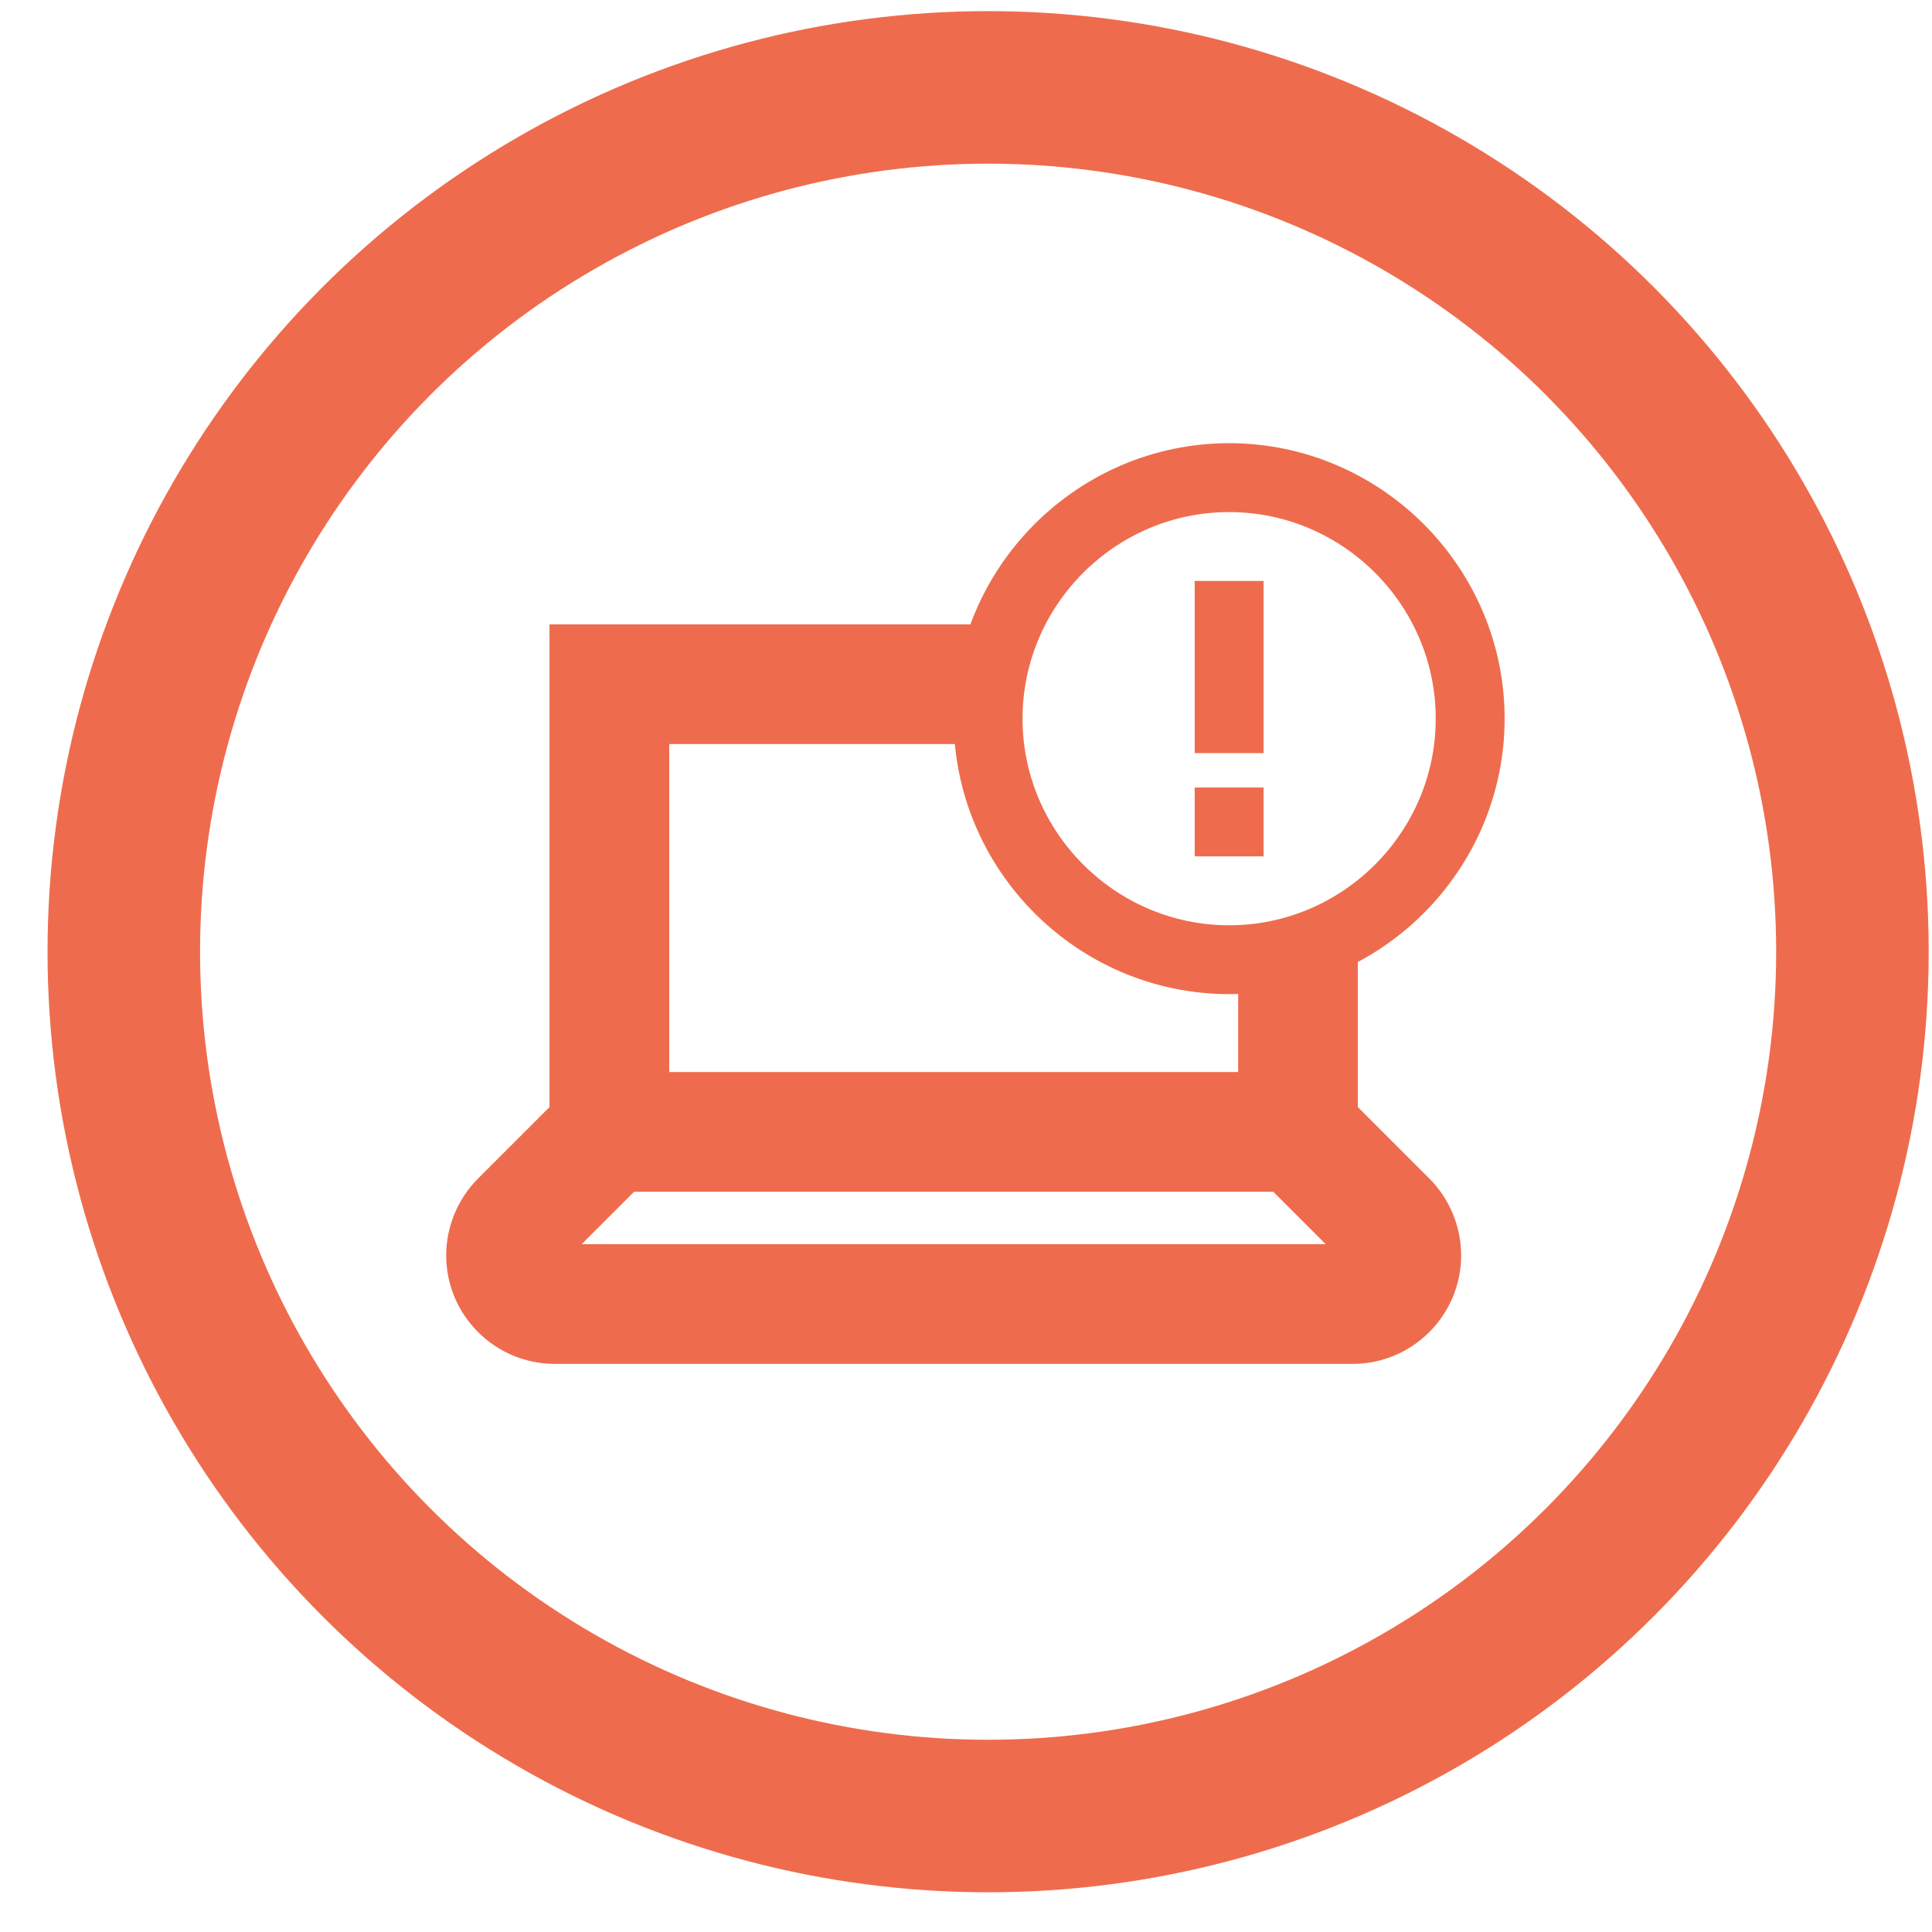
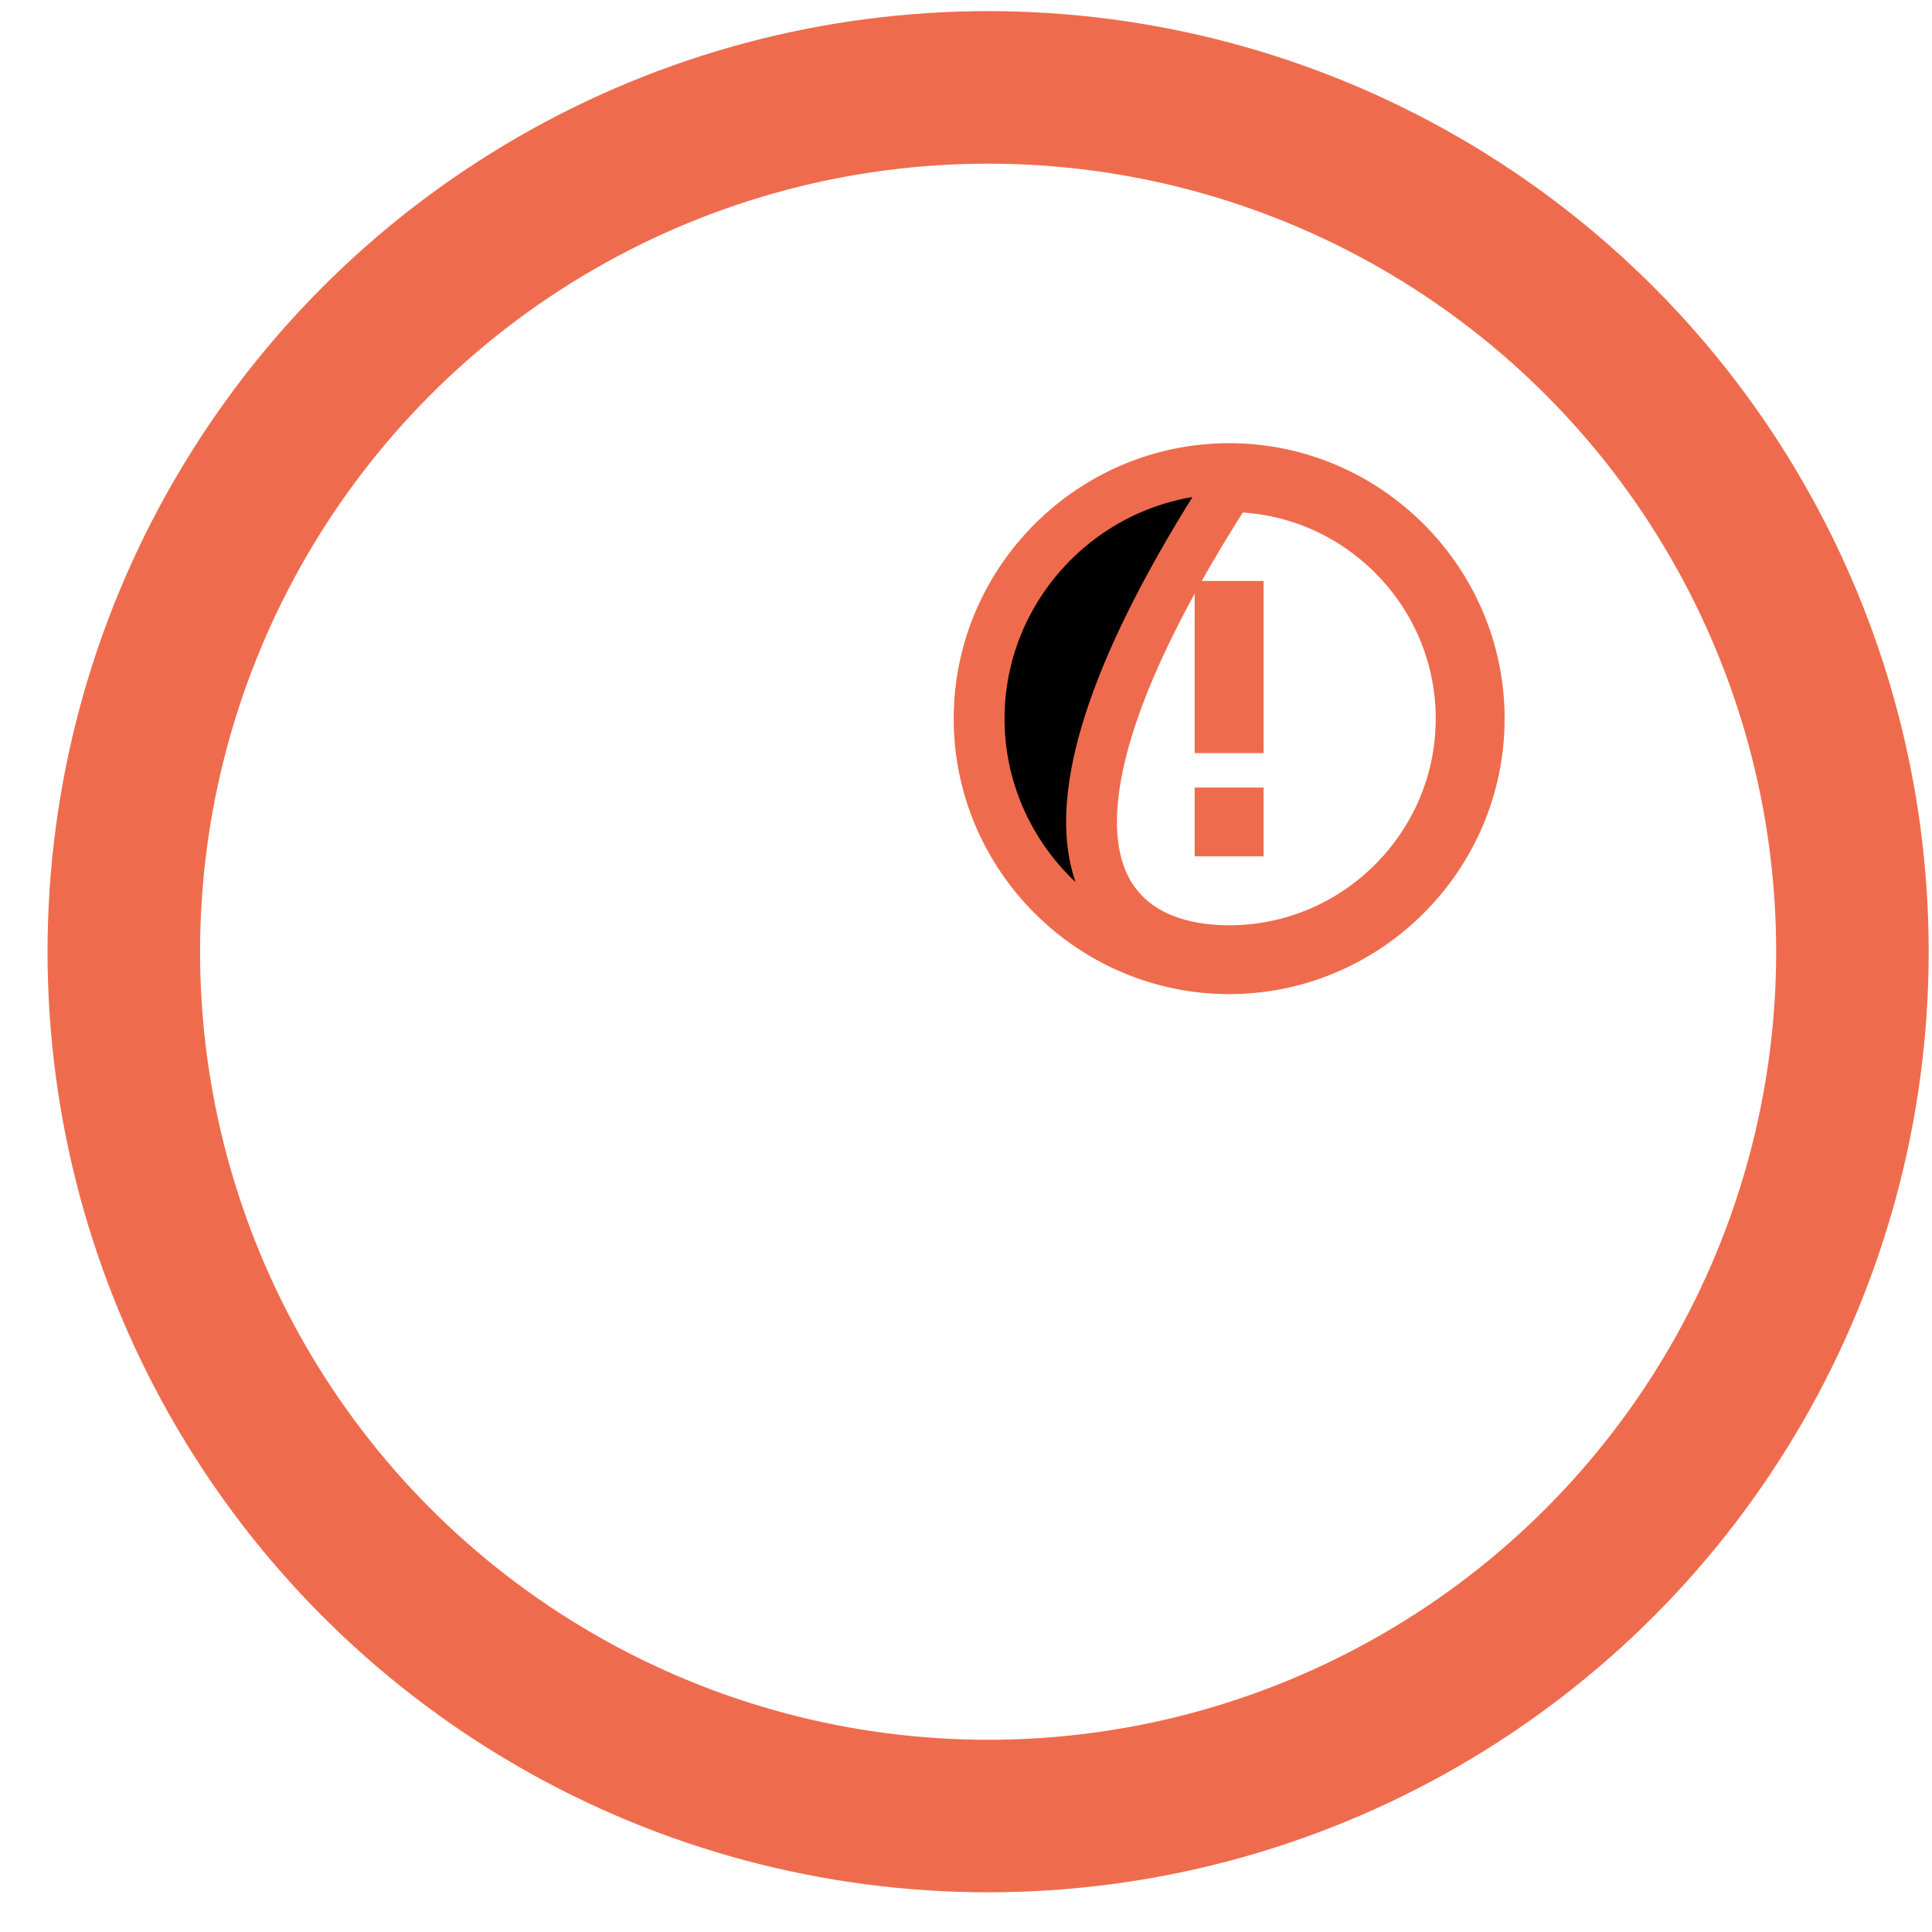
<svg xmlns="http://www.w3.org/2000/svg" width="38" height="38" viewBox="0 0 38 38" fill="none">
  <circle cx="19.435" cy="18.719" r="17" stroke="#EE6C4D" stroke-width="3" />
-   <path d="M26.207 21.982V18.599C25.773 18.735 25.32 18.829 24.853 18.876V21.585H12.663V14.135H19.435C19.435 13.671 19.483 13.218 19.571 12.781H11.308V21.982L9.755 23.535C9.451 23.84 9.276 24.261 9.276 24.691C9.276 25.592 10.01 26.326 10.911 26.326H26.604C27.506 26.326 28.239 25.592 28.239 24.691C28.239 24.261 28.065 23.84 27.761 23.535L26.207 21.982ZM26.604 24.971H10.911C10.757 24.971 10.631 24.845 10.631 24.691C10.631 24.617 10.661 24.545 10.713 24.492L12.266 22.94H25.25L26.802 24.492C26.855 24.545 26.885 24.617 26.885 24.691C26.885 24.845 26.759 24.971 26.604 24.971Z" fill="#EE6C4D" stroke="#EE6C4D" />
-   <path d="M24.176 19.053C21.472 19.053 19.258 16.839 19.258 14.135C19.258 11.432 21.472 9.217 24.176 9.217C26.88 9.217 29.094 11.432 29.094 14.135C29.094 16.839 26.88 19.053 24.176 19.053ZM24.176 9.572C21.665 9.572 19.612 11.624 19.612 14.135C19.612 16.646 21.665 18.699 24.176 18.699C26.687 18.699 28.739 16.646 28.739 14.135C28.739 11.624 26.687 9.572 24.176 9.572ZM24.353 16.344H23.998V15.99H24.353V16.344ZM23.998 11.926H24.353V14.313H23.998V11.926Z" fill="black" stroke="#EE6C4D" />
+   <path d="M24.176 19.053C21.472 19.053 19.258 16.839 19.258 14.135C19.258 11.432 21.472 9.217 24.176 9.217C26.88 9.217 29.094 11.432 29.094 14.135C29.094 16.839 26.88 19.053 24.176 19.053ZM24.176 9.572C19.612 16.646 21.665 18.699 24.176 18.699C26.687 18.699 28.739 16.646 28.739 14.135C28.739 11.624 26.687 9.572 24.176 9.572ZM24.353 16.344H23.998V15.99H24.353V16.344ZM23.998 11.926H24.353V14.313H23.998V11.926Z" fill="black" stroke="#EE6C4D" />
</svg>